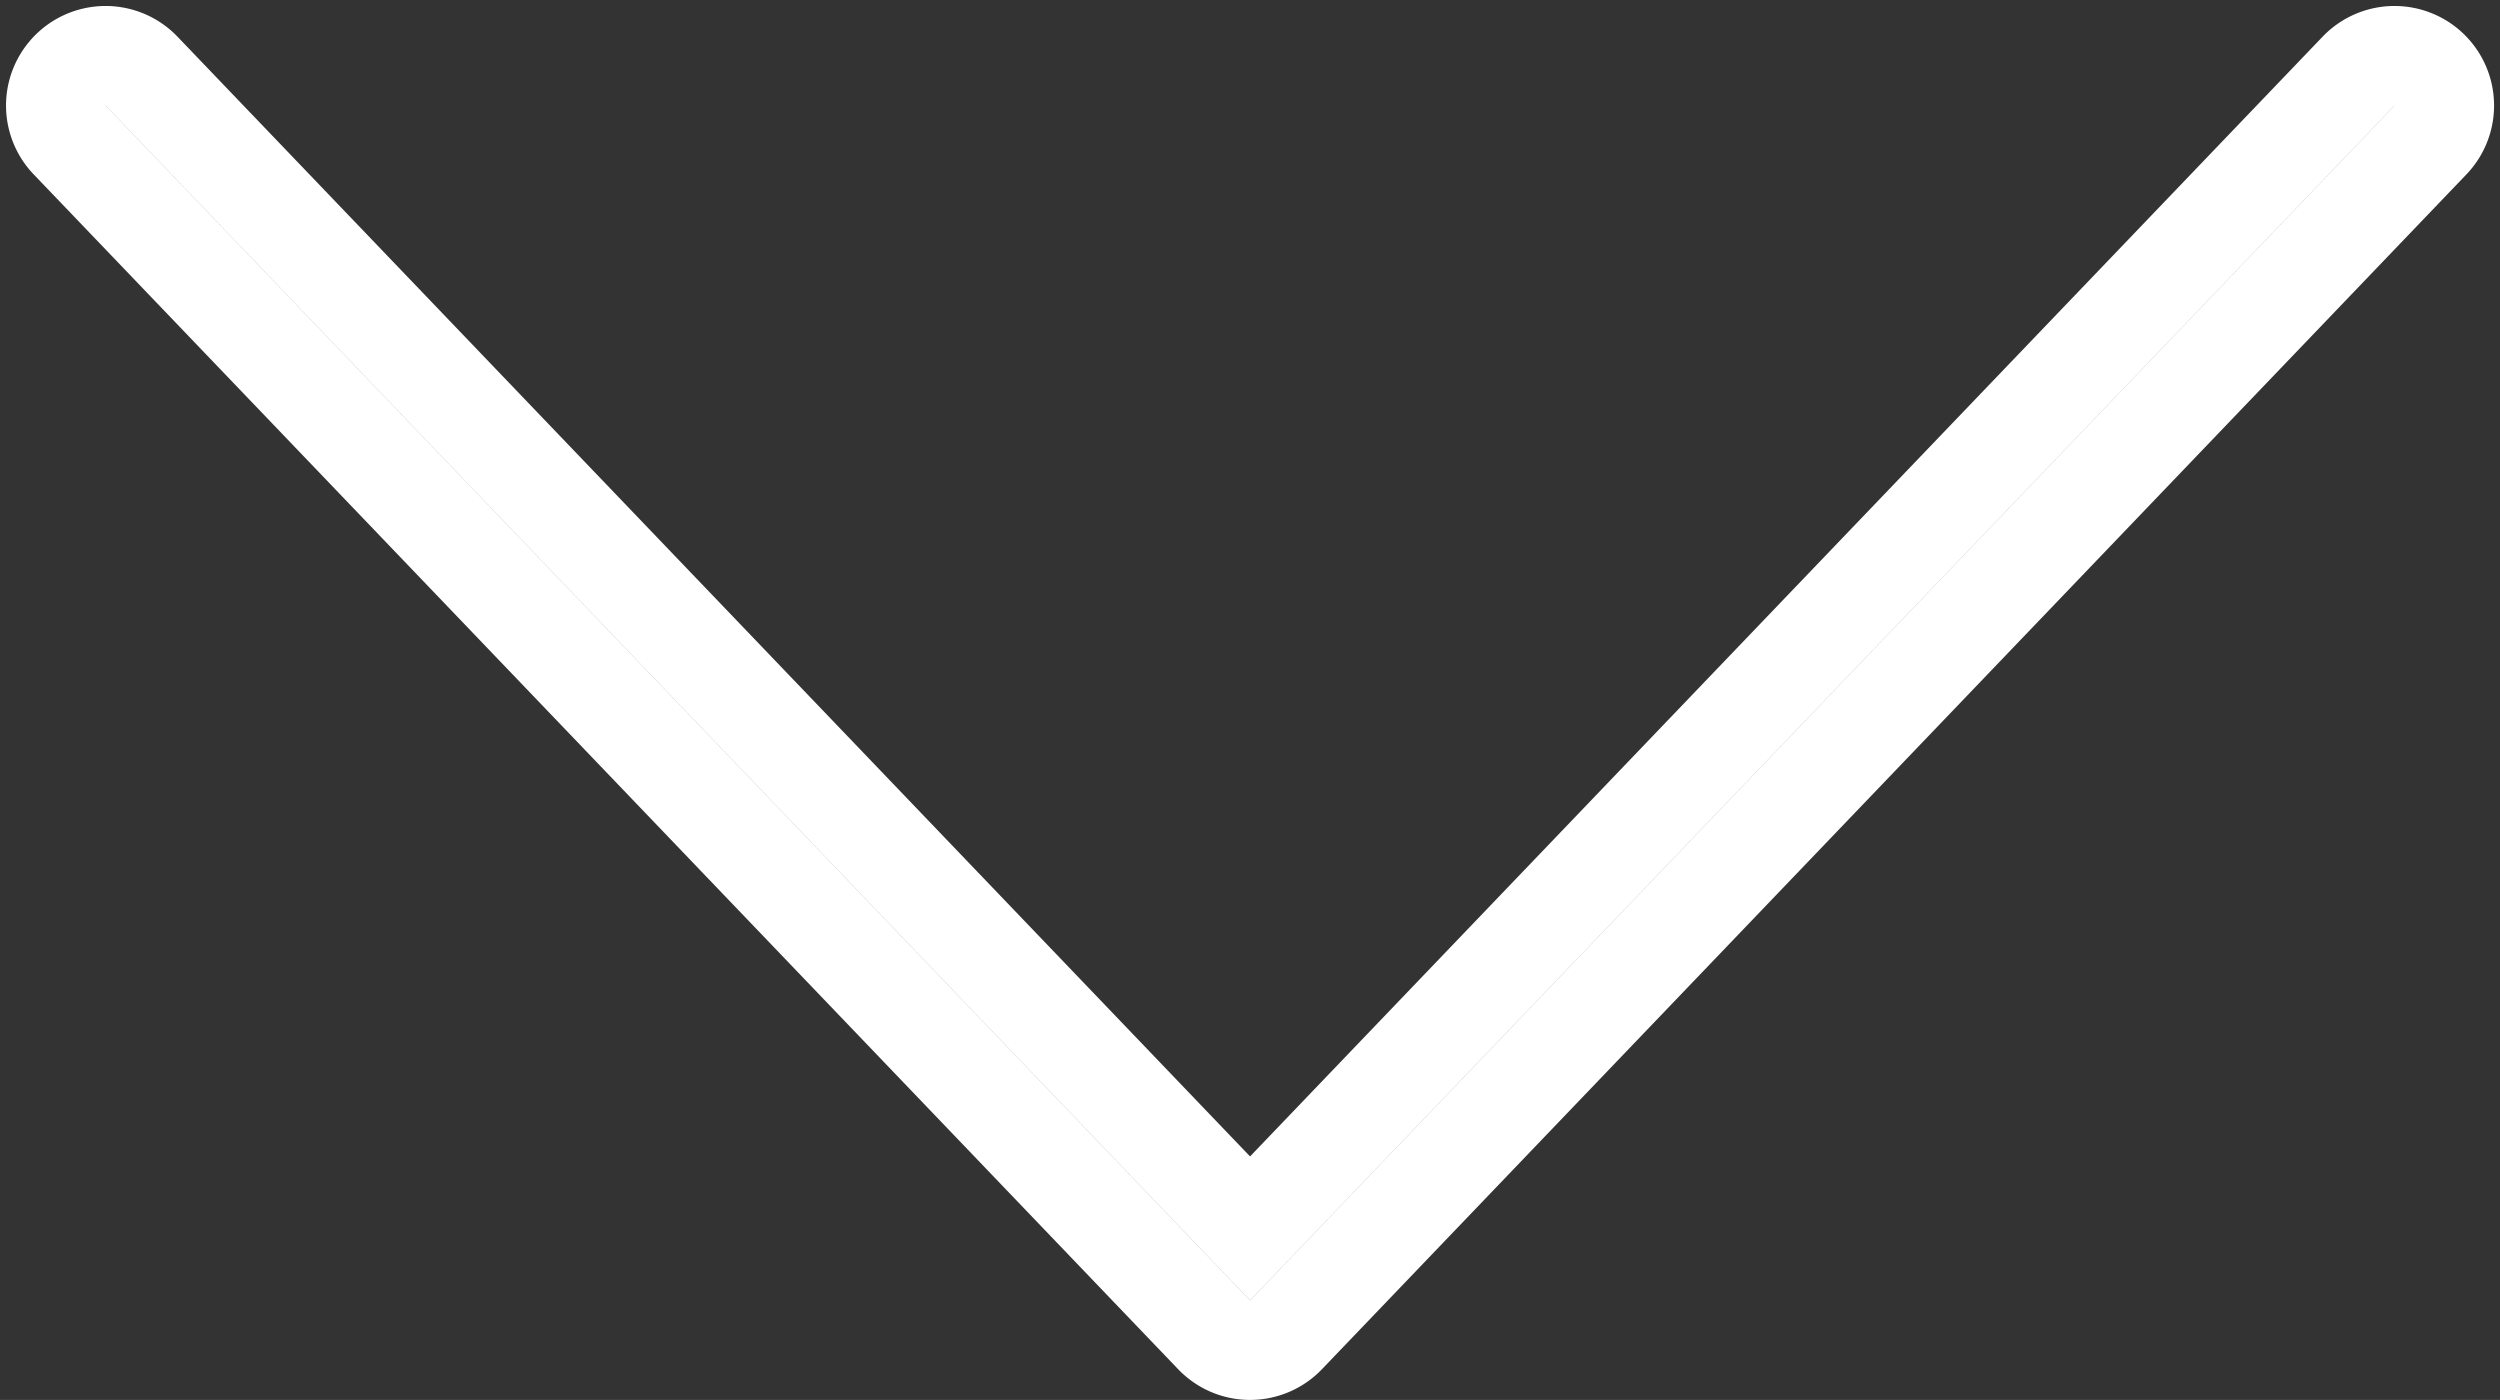
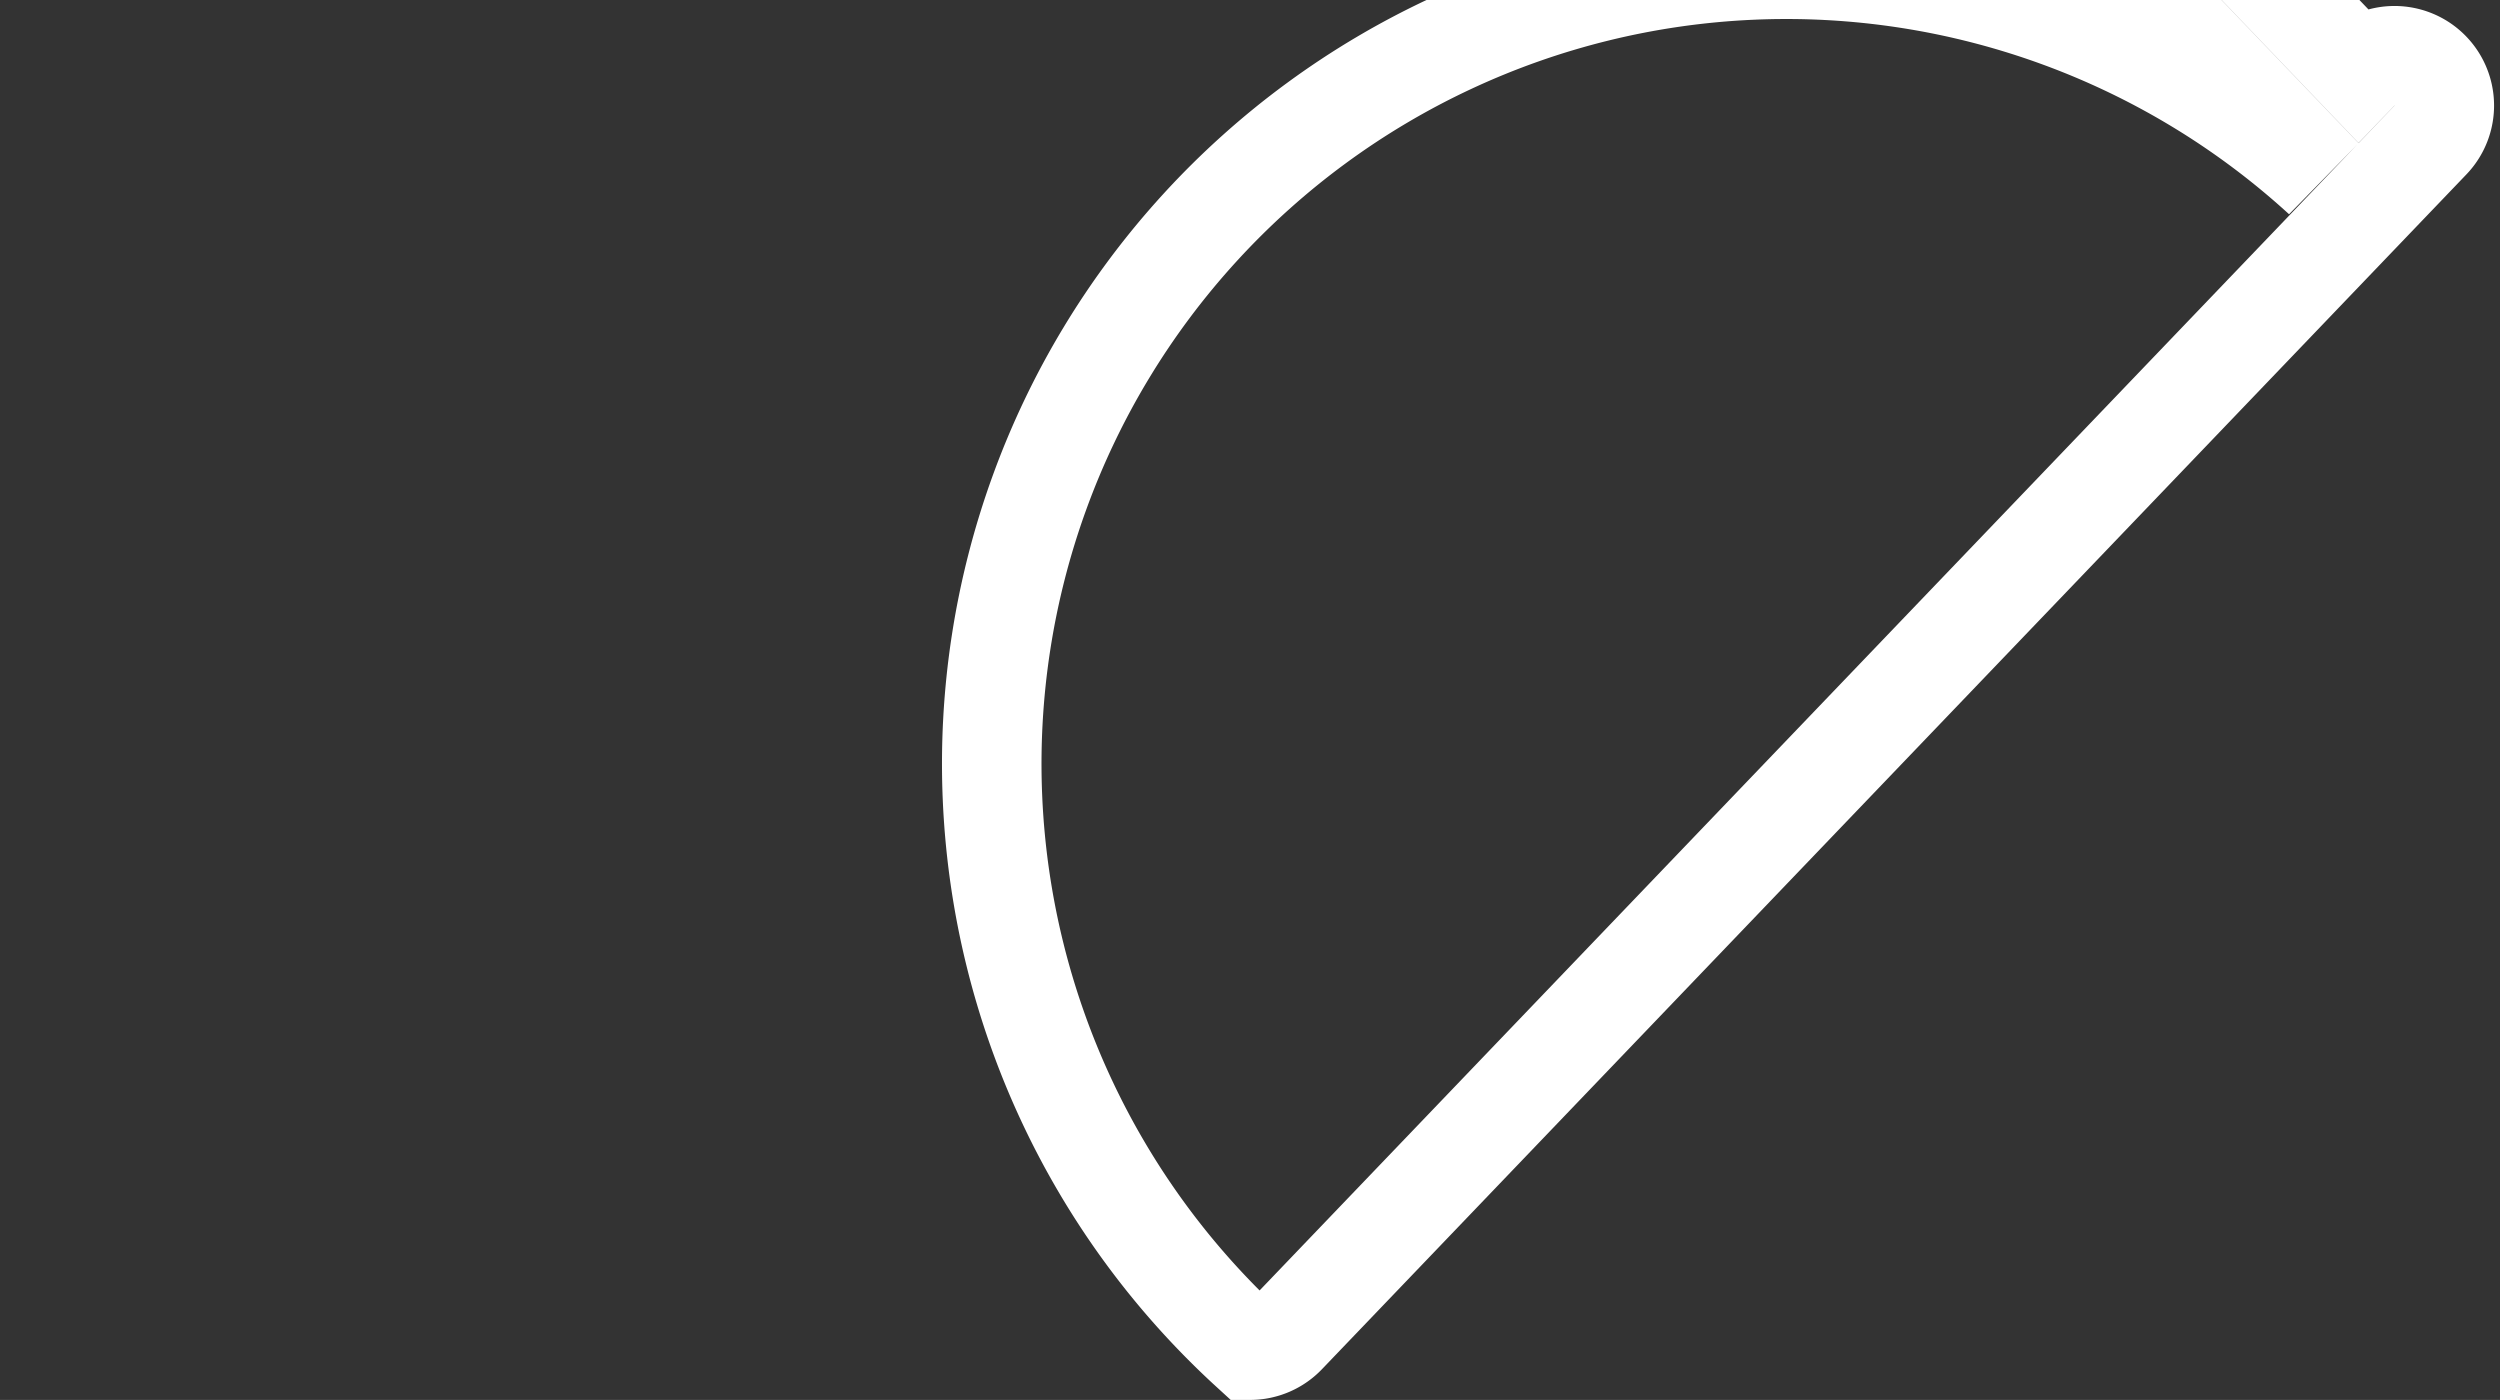
<svg xmlns="http://www.w3.org/2000/svg" width="25.121" height="14.067" viewBox="0 0 25.121 14.067">
  <rect x="0" y="0" width="25.121" height="14.067" fill="#333333" stroke="none" />
-   <path d="M683.5,626.5a.5.5,0,0,0,.361-.154l11.5-12.006a.5.5,0,0,0-.722-.693L683.5,625.276l-11.139-11.629a.5.5,0,0,0-.722.693l11.5,12.006A.5.5,0,0,0,683.5,626.5Z" transform="translate(-670.939 -612.933)" fill="none" stroke="#fff" stroke-width="1" />
+   <path d="M683.5,626.5a.5.5,0,0,0,.361-.154l11.5-12.006a.5.5,0,0,0-.722-.693l-11.139-11.629a.5.5,0,0,0-.722.693l11.5,12.006A.5.5,0,0,0,683.5,626.5Z" transform="translate(-670.939 -612.933)" fill="none" stroke="#fff" stroke-width="1" />
</svg>